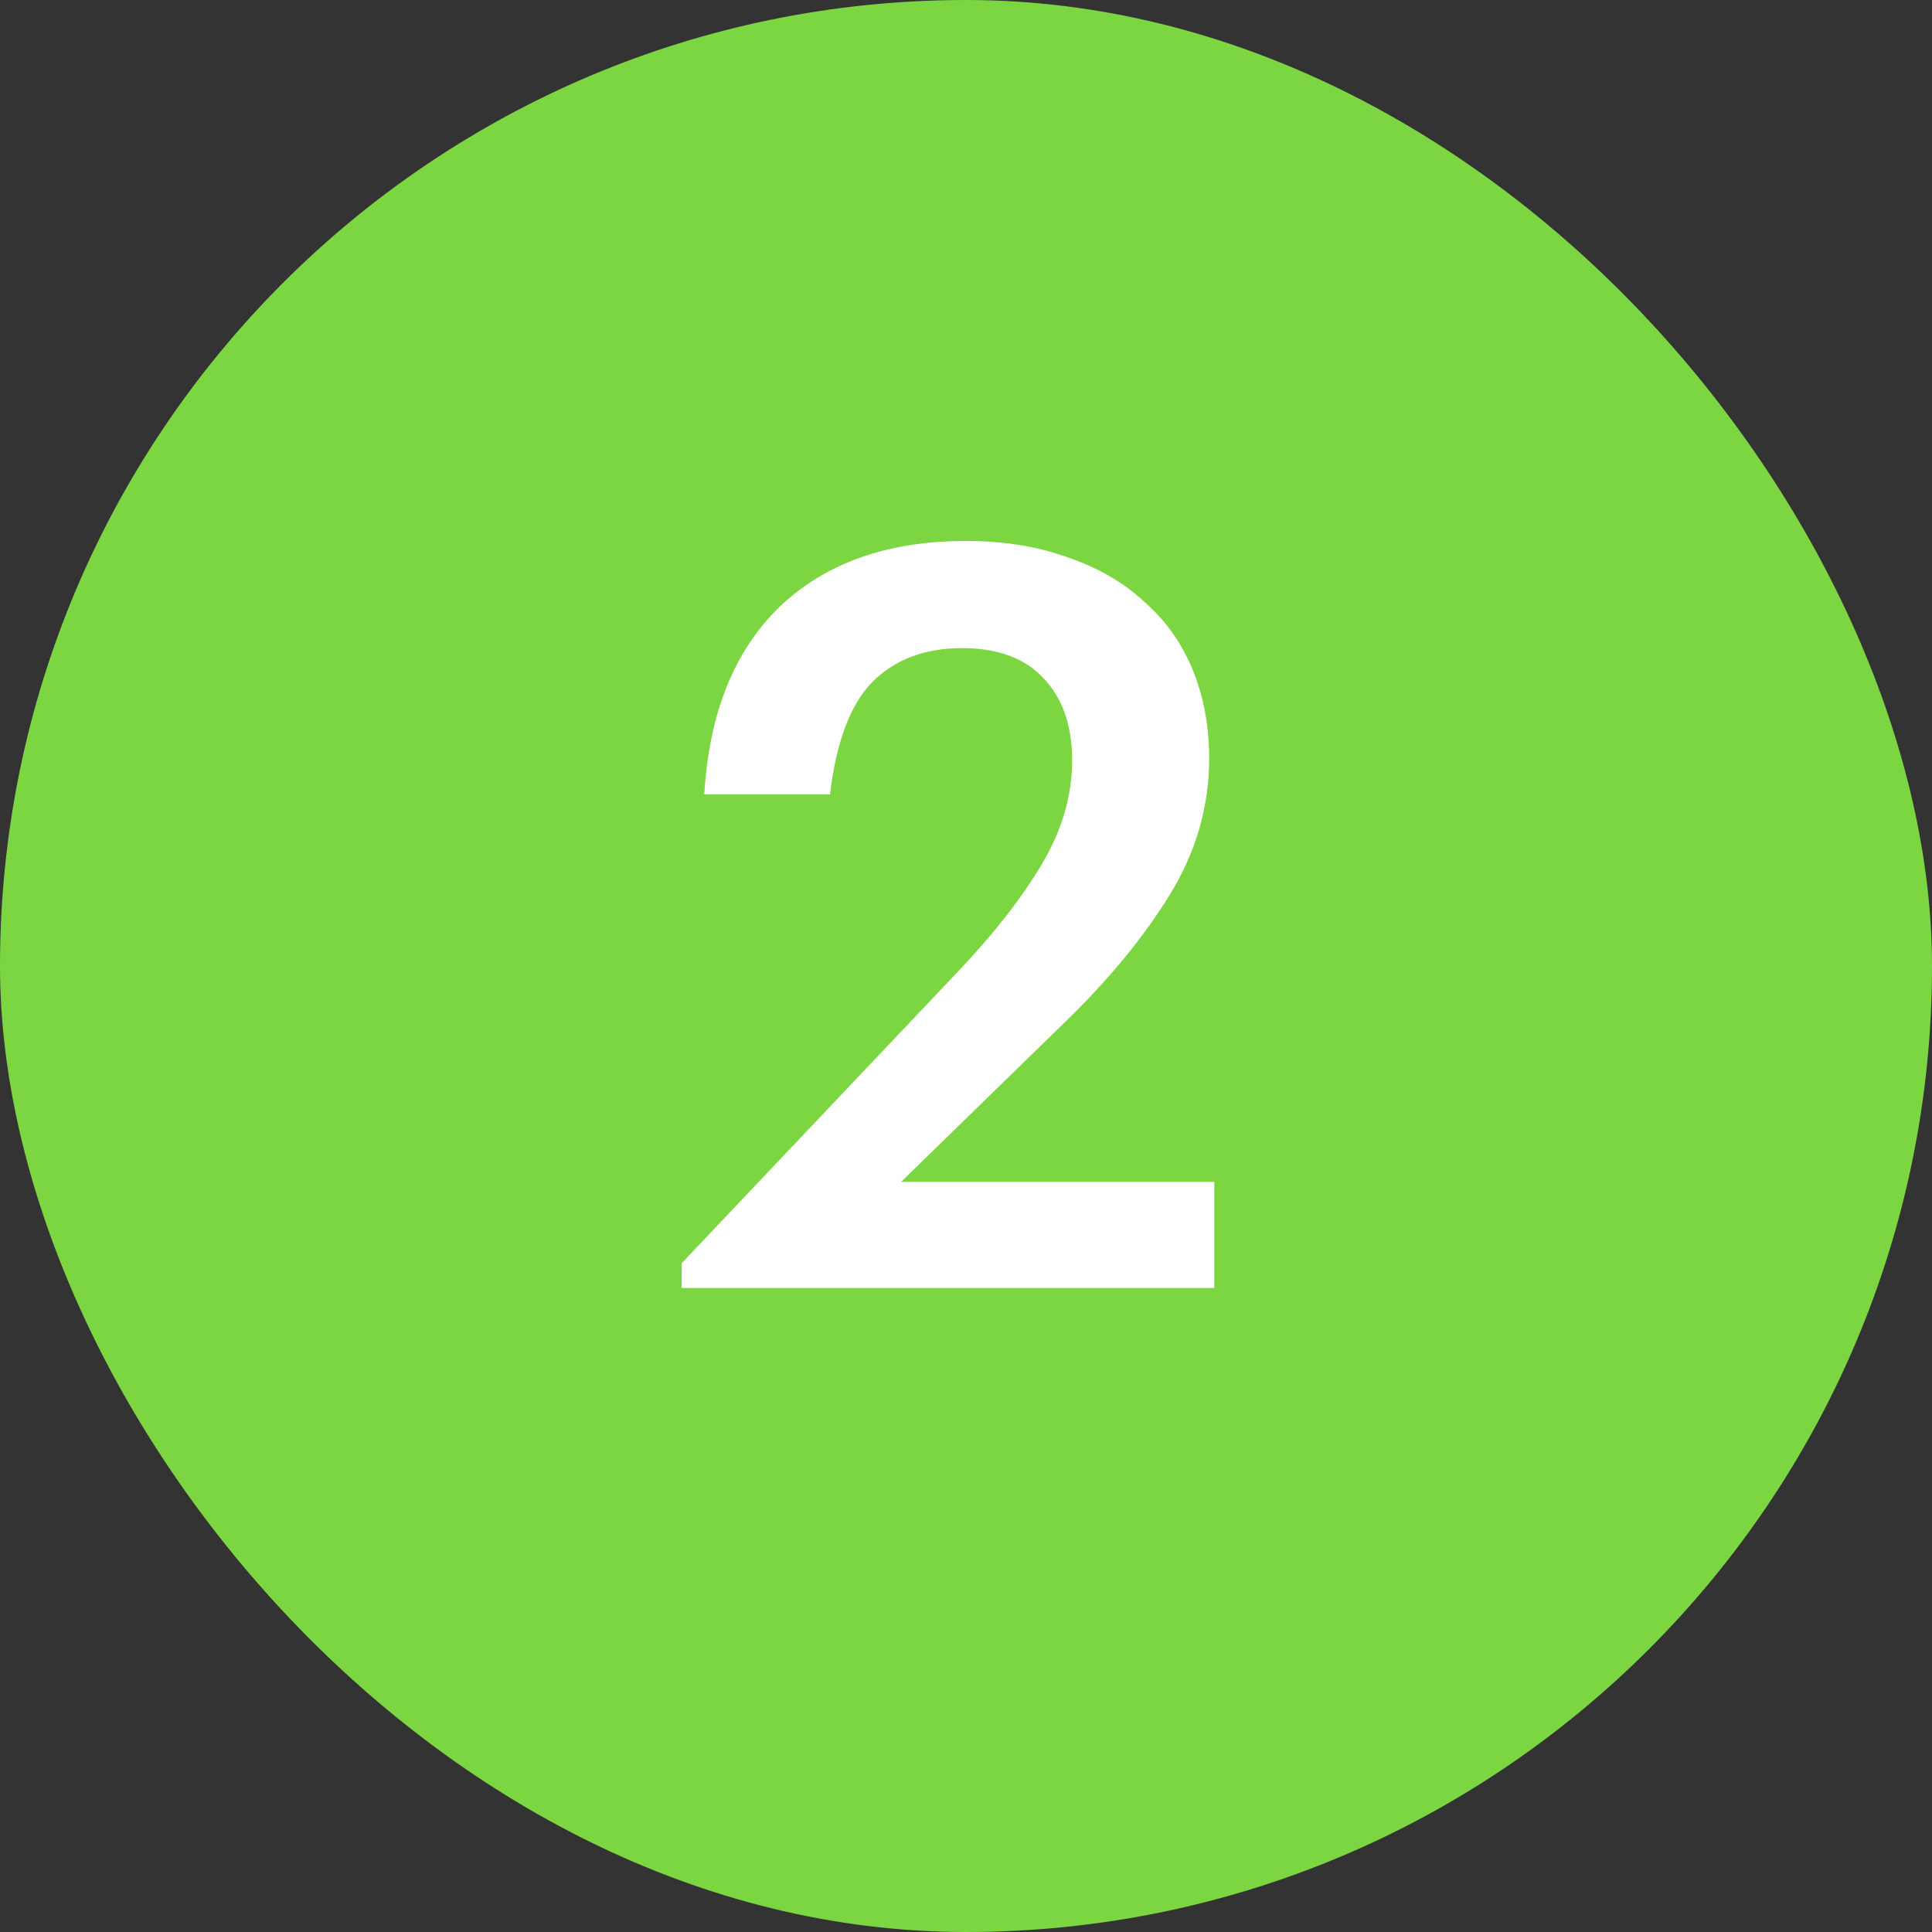
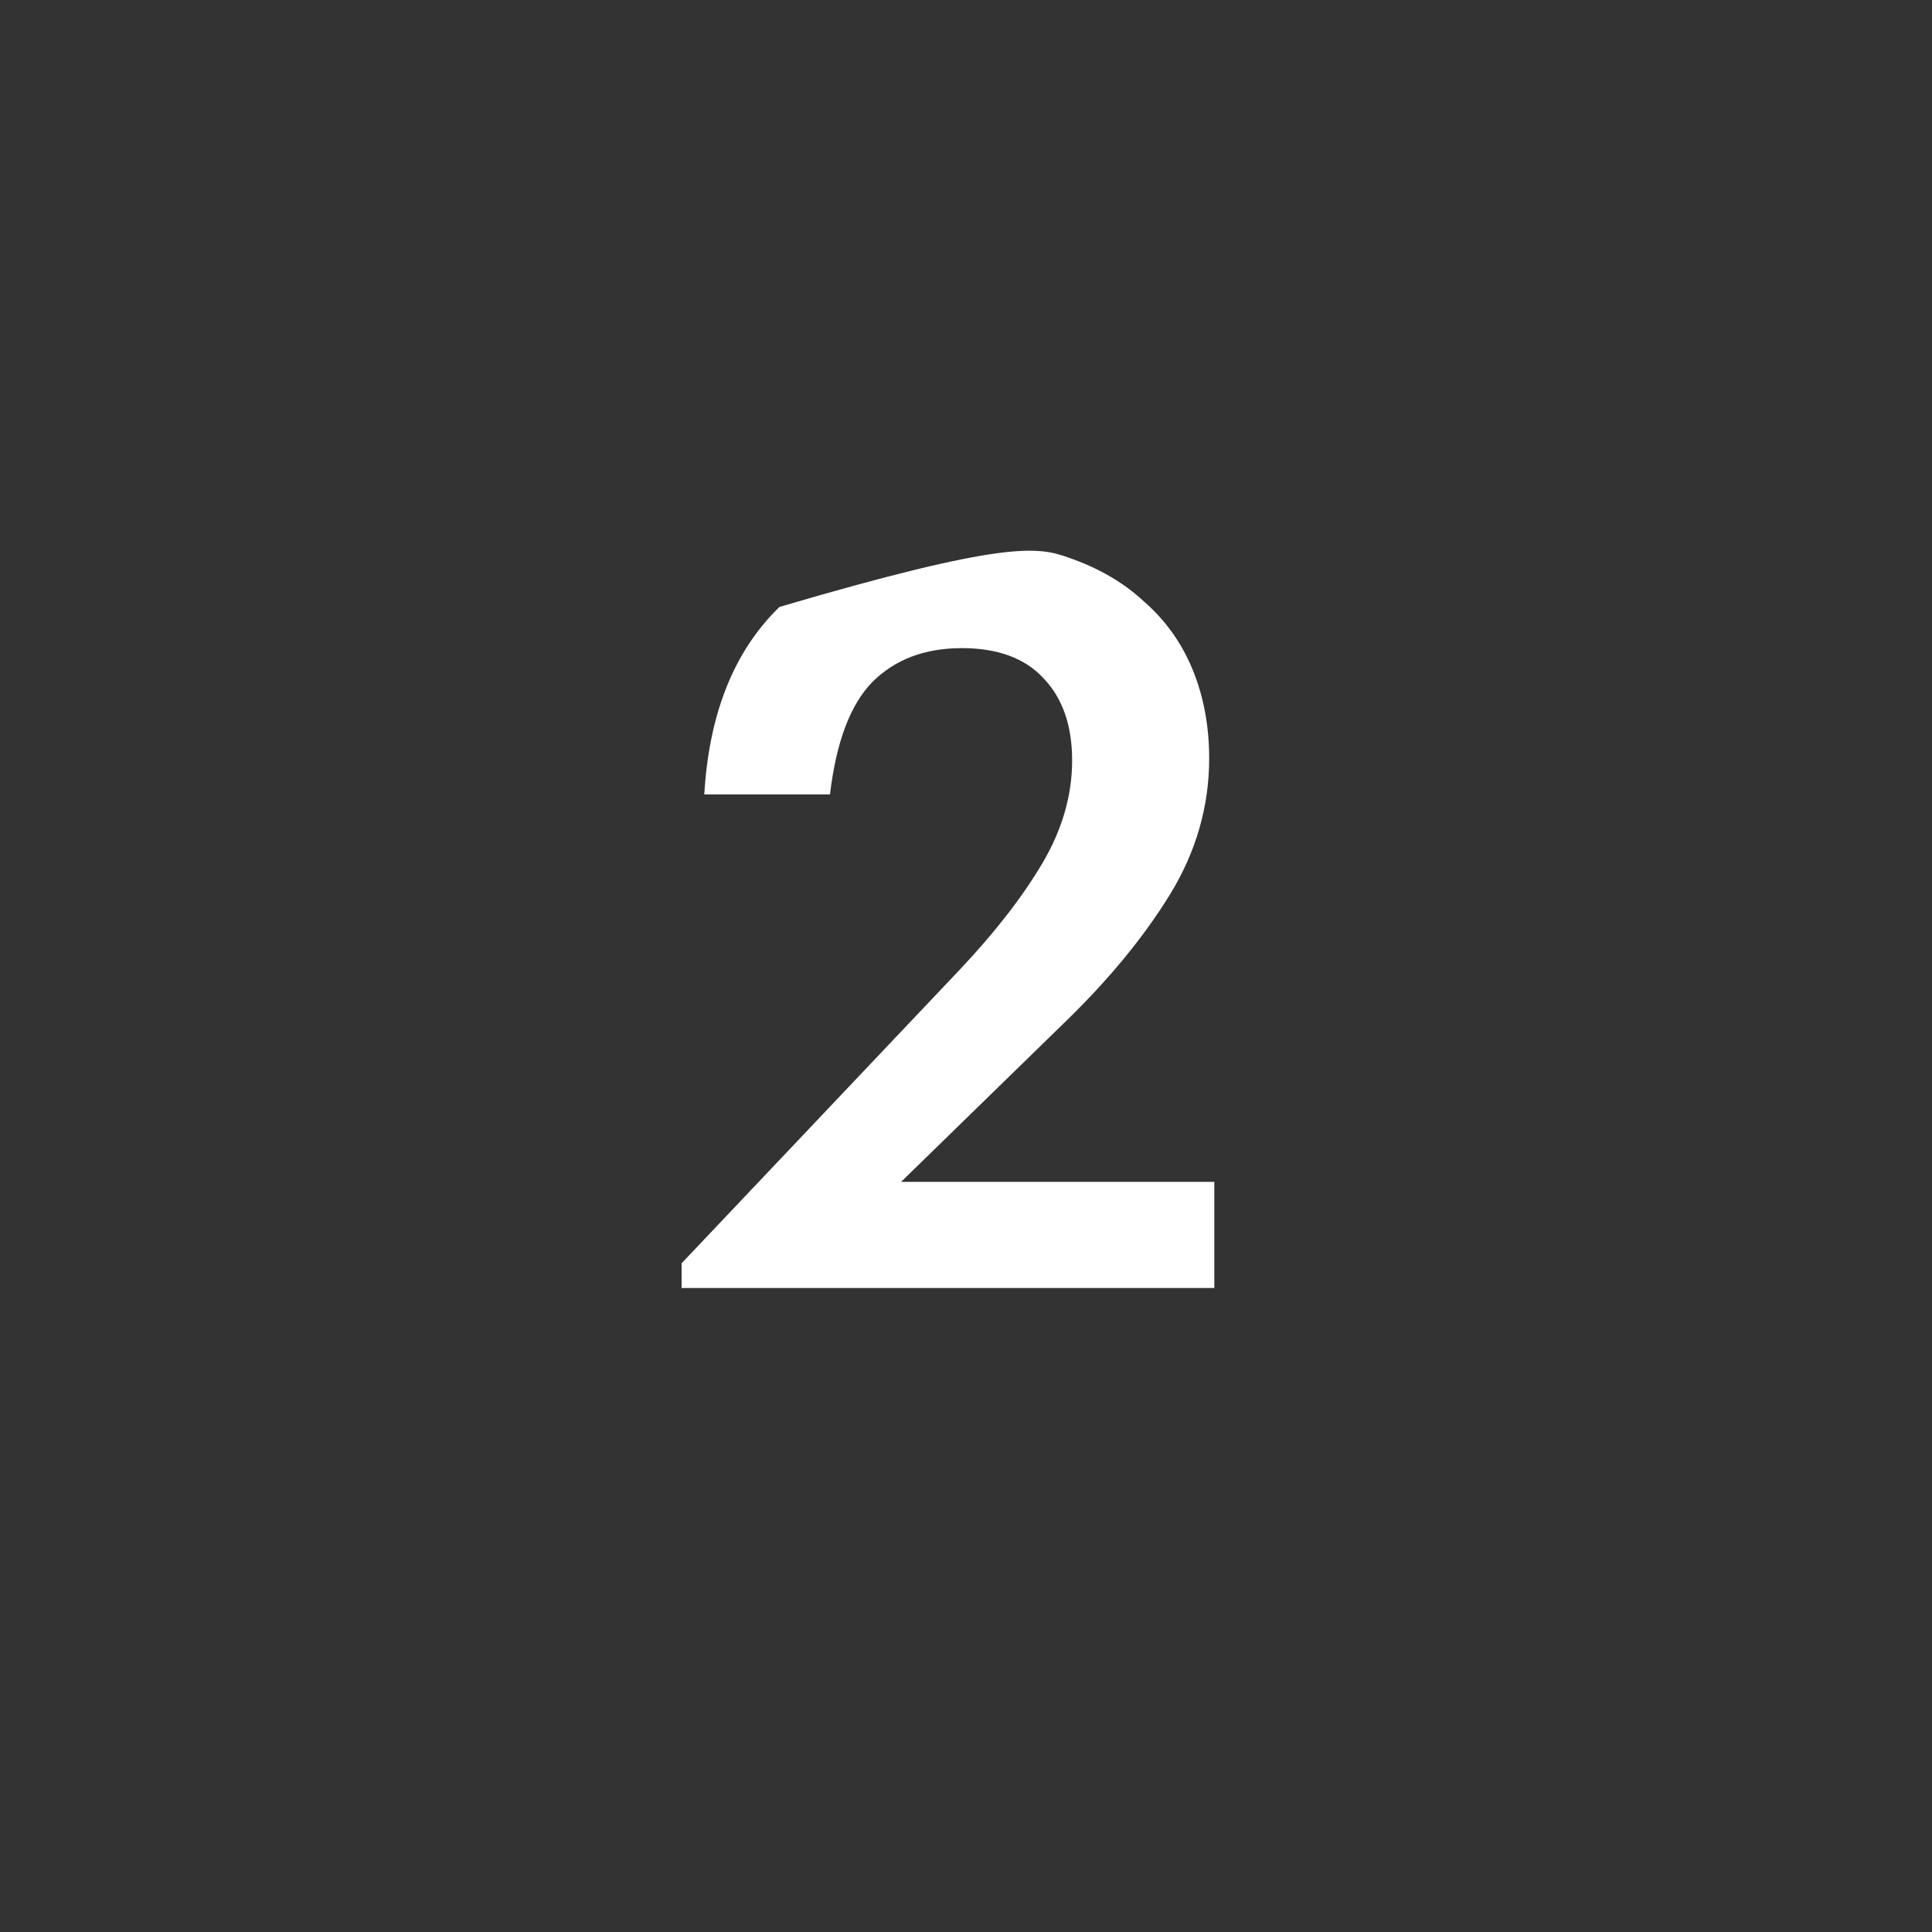
<svg xmlns="http://www.w3.org/2000/svg" width="30" height="30" viewBox="0 0 30 30" fill="none">
  <rect x="0" y="0" width="30" height="30" fill="#333333" stroke="none" />
-   <rect width="30" height="30" rx="15" fill="#7BD642" />
-   <path d="M10.584 19.616L14.904 15.056C15.448 14.48 15.874 13.931 16.184 13.408C16.493 12.885 16.648 12.352 16.648 11.808C16.648 11.264 16.498 10.837 16.2 10.528C15.912 10.219 15.49 10.064 14.936 10.064C14.36 10.064 13.896 10.24 13.544 10.592C13.202 10.944 12.984 11.525 12.888 12.336H10.936C11.01 11.077 11.4 10.107 12.104 9.424C12.818 8.741 13.784 8.4 15 8.4C15.586 8.4 16.114 8.485 16.584 8.656C17.053 8.816 17.448 9.045 17.768 9.344C18.098 9.632 18.349 9.984 18.52 10.4C18.69 10.816 18.776 11.275 18.776 11.776C18.776 12.523 18.573 13.227 18.168 13.888C17.762 14.549 17.218 15.211 16.536 15.872L13.992 18.352H18.856V20H10.584V19.616Z" fill="white" />
+   <path d="M10.584 19.616L14.904 15.056C15.448 14.48 15.874 13.931 16.184 13.408C16.493 12.885 16.648 12.352 16.648 11.808C16.648 11.264 16.498 10.837 16.2 10.528C15.912 10.219 15.49 10.064 14.936 10.064C14.36 10.064 13.896 10.24 13.544 10.592C13.202 10.944 12.984 11.525 12.888 12.336H10.936C11.01 11.077 11.4 10.107 12.104 9.424C15.586 8.4 16.114 8.485 16.584 8.656C17.053 8.816 17.448 9.045 17.768 9.344C18.098 9.632 18.349 9.984 18.52 10.4C18.69 10.816 18.776 11.275 18.776 11.776C18.776 12.523 18.573 13.227 18.168 13.888C17.762 14.549 17.218 15.211 16.536 15.872L13.992 18.352H18.856V20H10.584V19.616Z" fill="white" />
</svg>